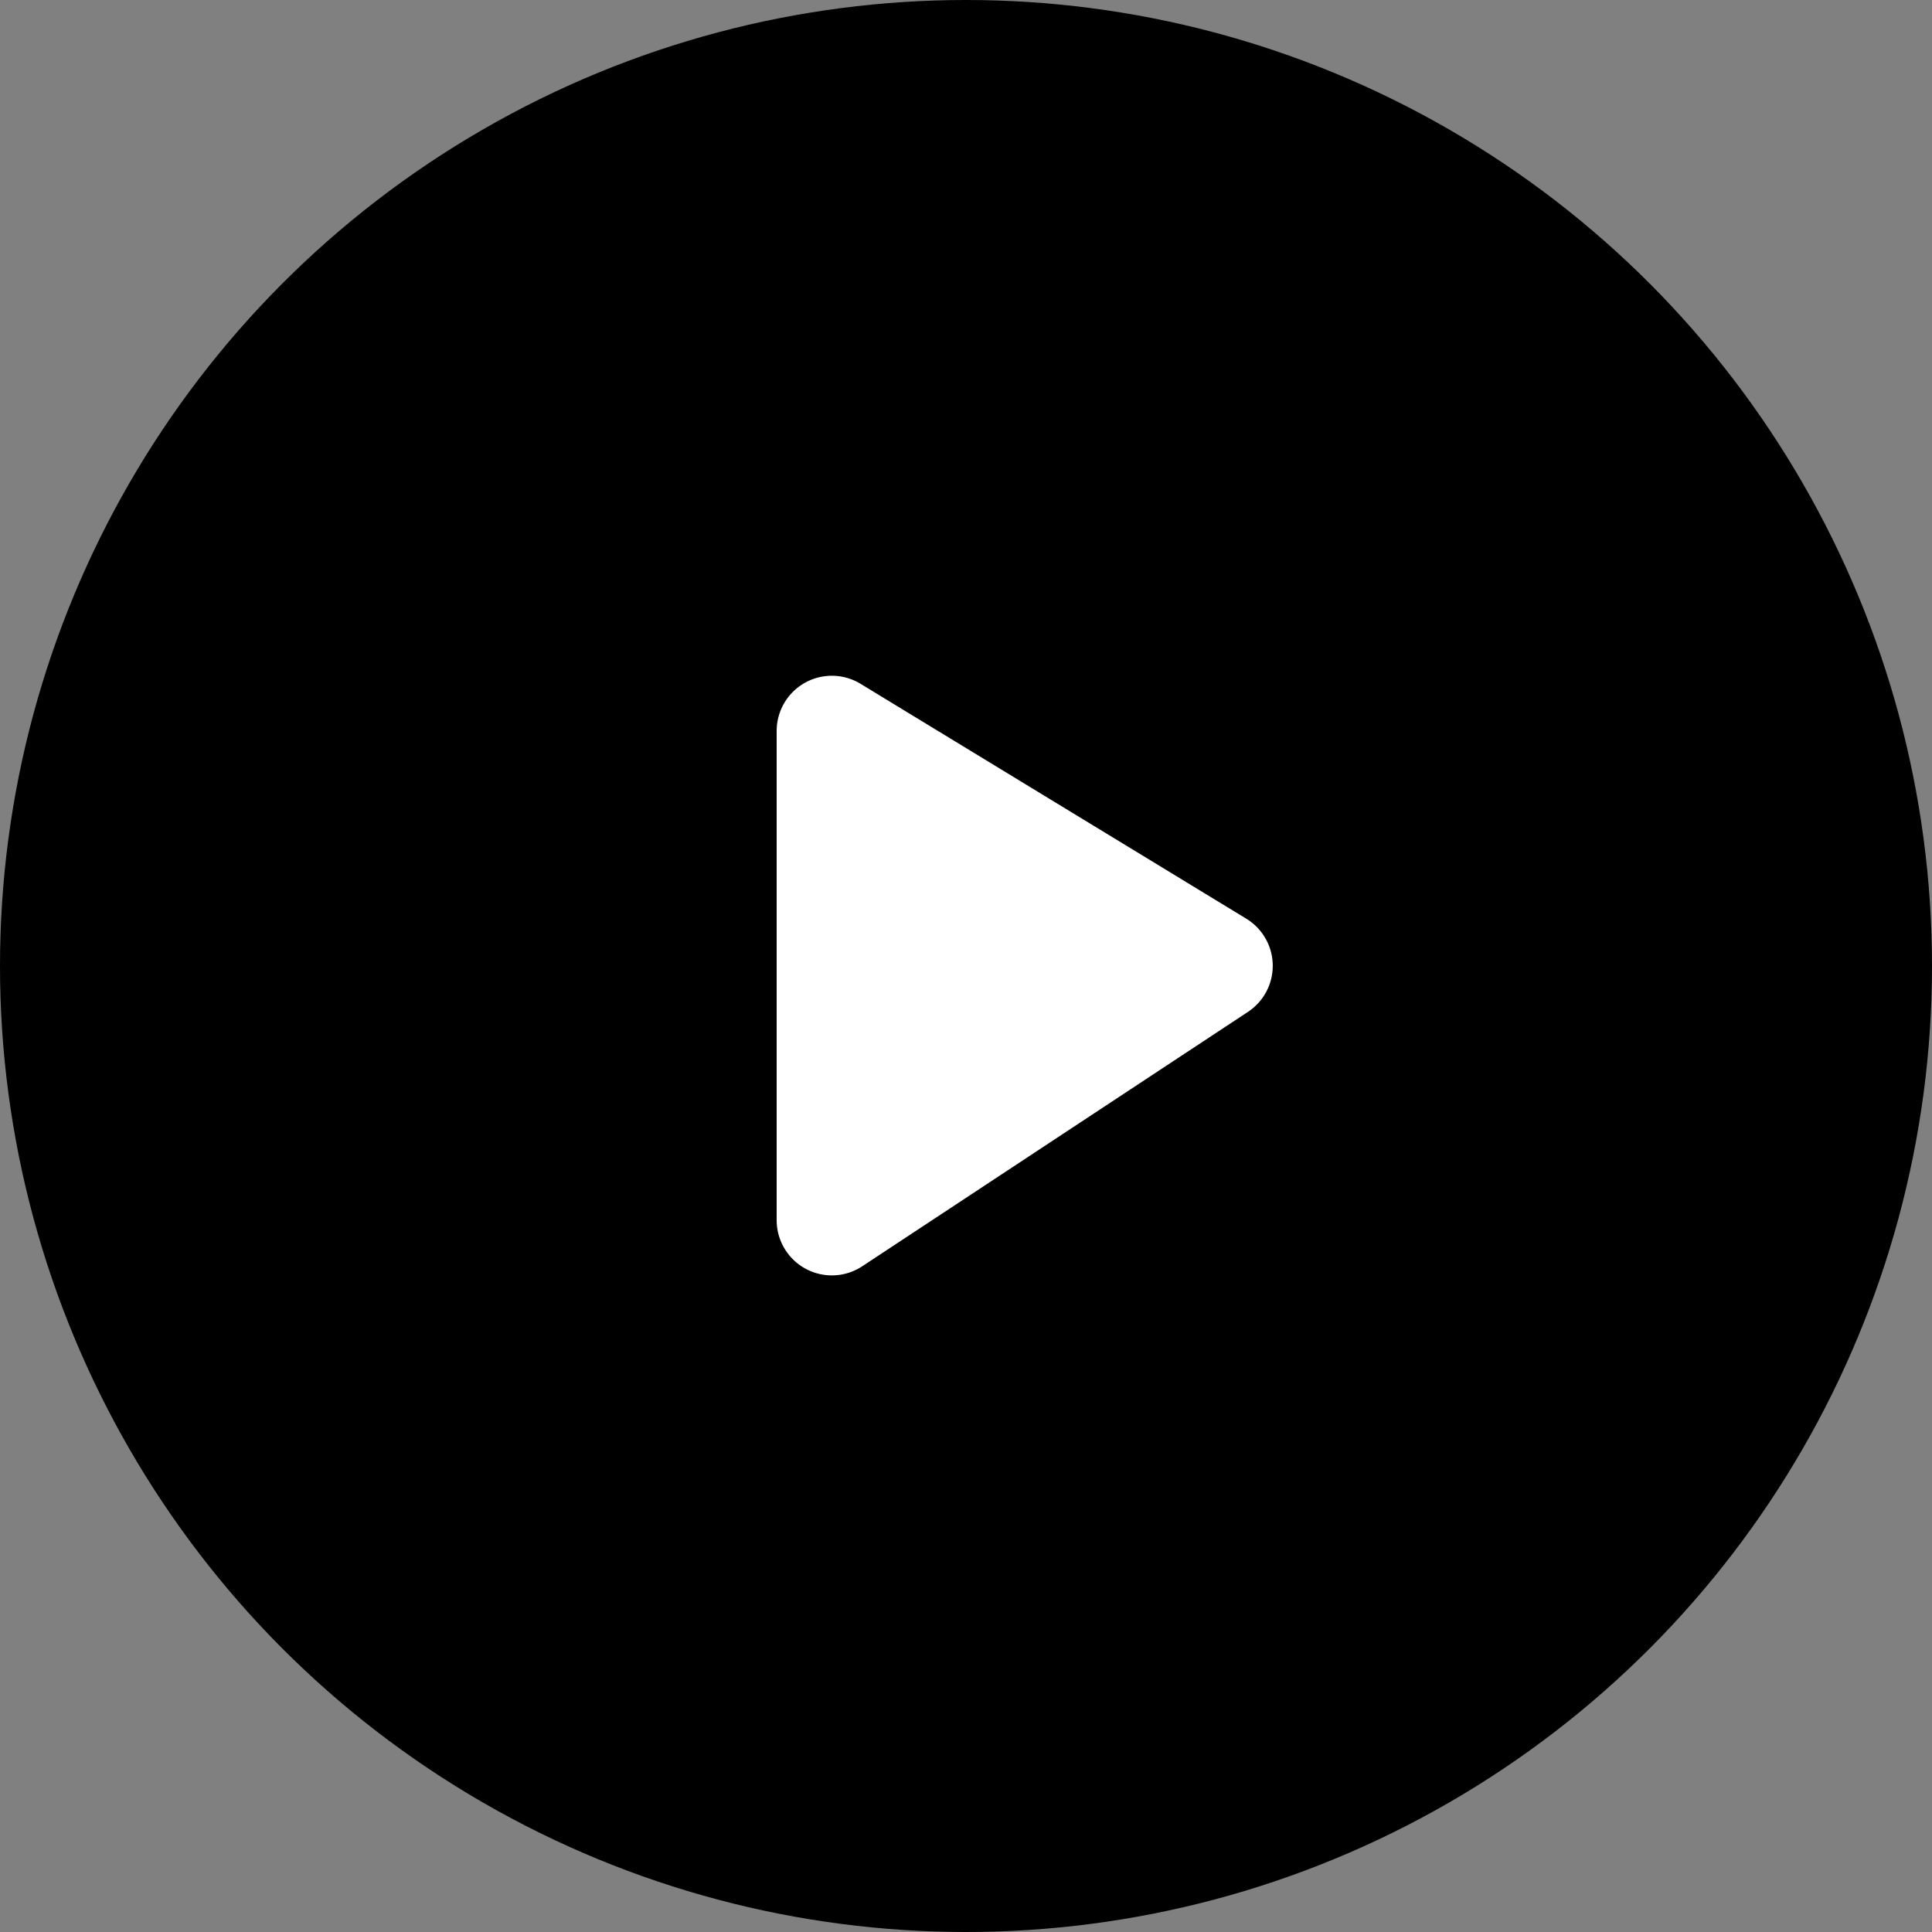
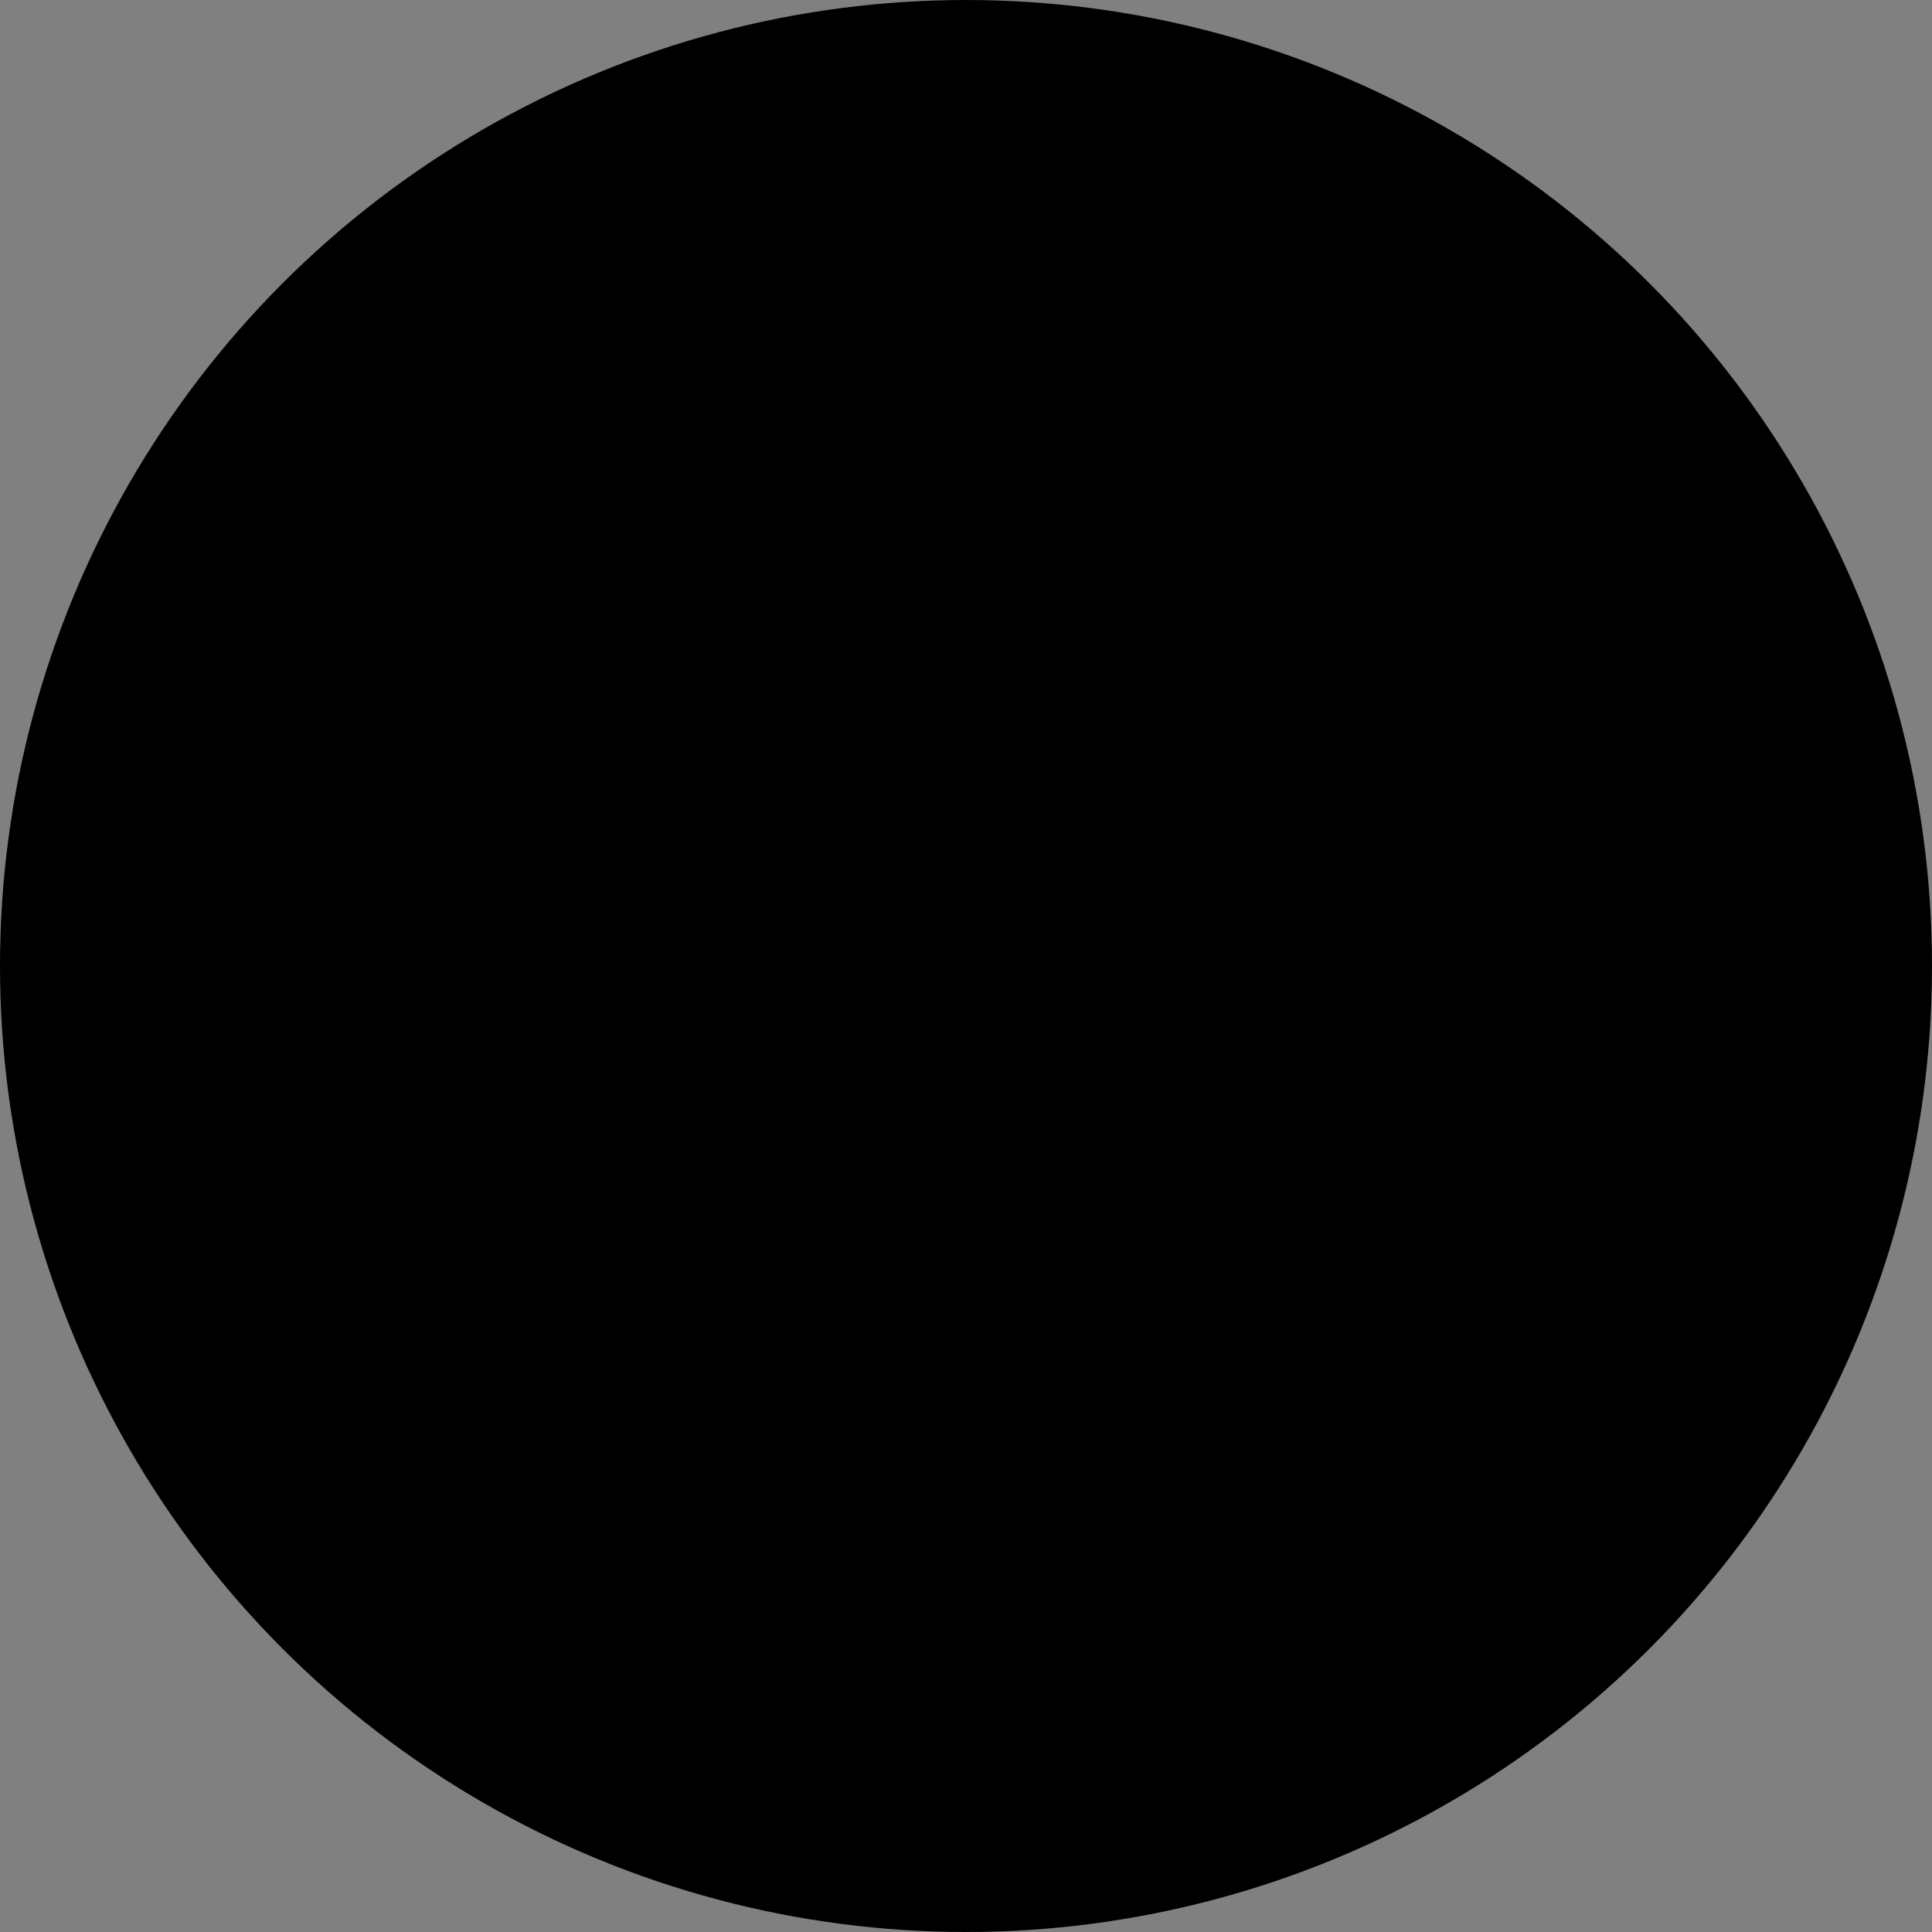
<svg xmlns="http://www.w3.org/2000/svg" width="70" height="70" viewBox="0 0 70 70">
  <rect x="0" y="0" width="70" height="70" fill="#808080" stroke="none" />
  <g id="Group_5" data-name="Group 5" transform="translate(-685 -5165)">
    <circle id="Oval" cx="35" cy="35" r="35" transform="translate(685 5165)" />
-     <path id="Path_6" data-name="Path 6" d="M3.04,1.851A2,2,0,0,0,0,3.559V21.285a2,2,0,0,0,3.1,1.67l13.975-9.217a2,2,0,0,0-.061-3.378Z" transform="translate(713.14 5187.925)" fill="#fff" />
  </g>
</svg>